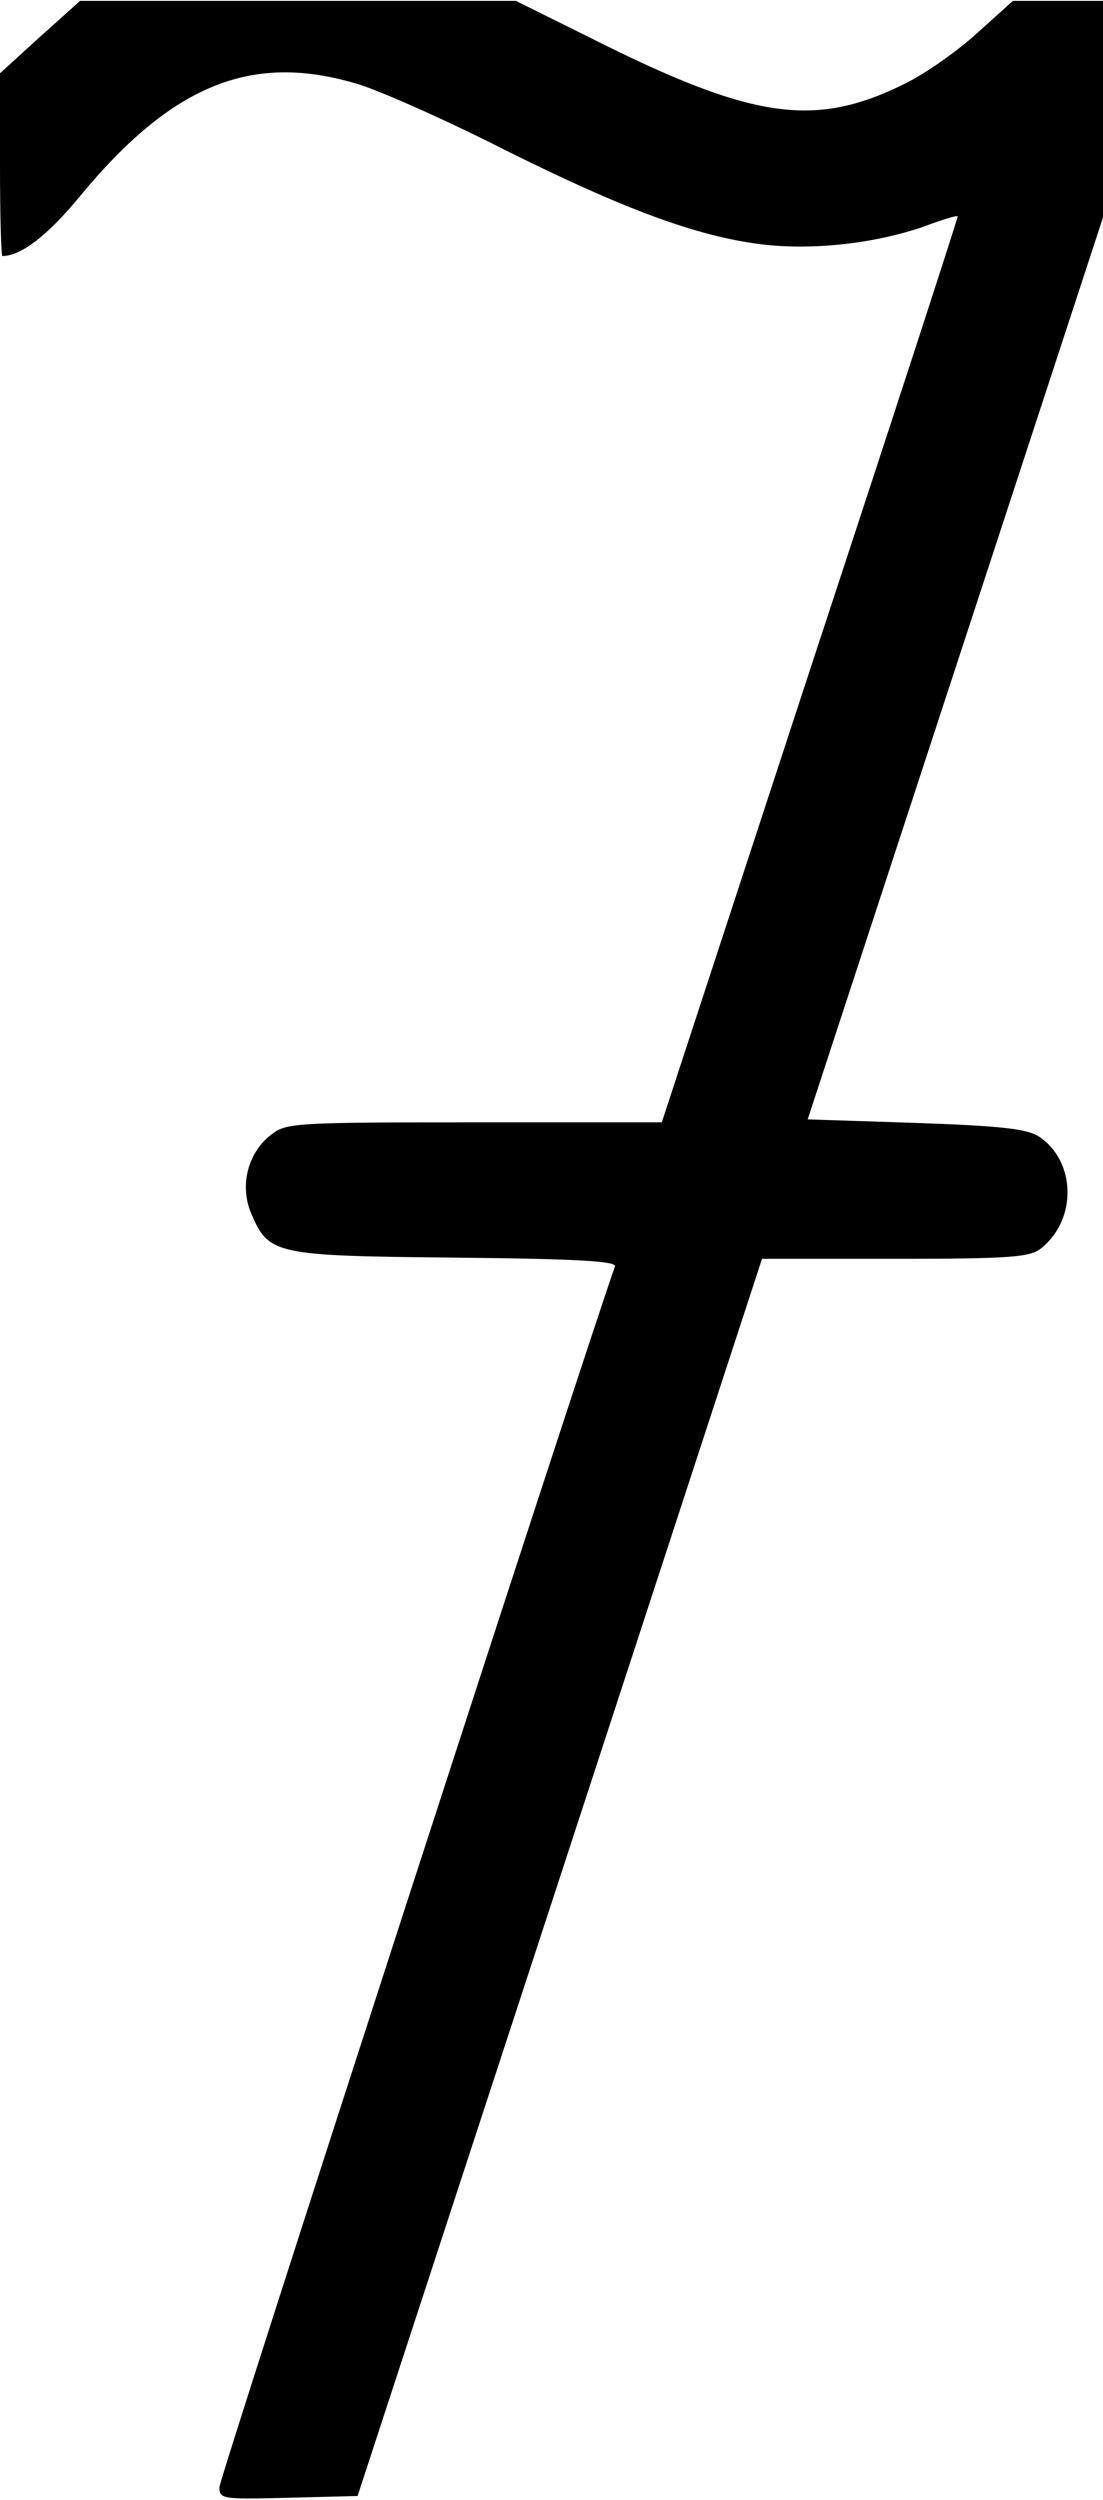
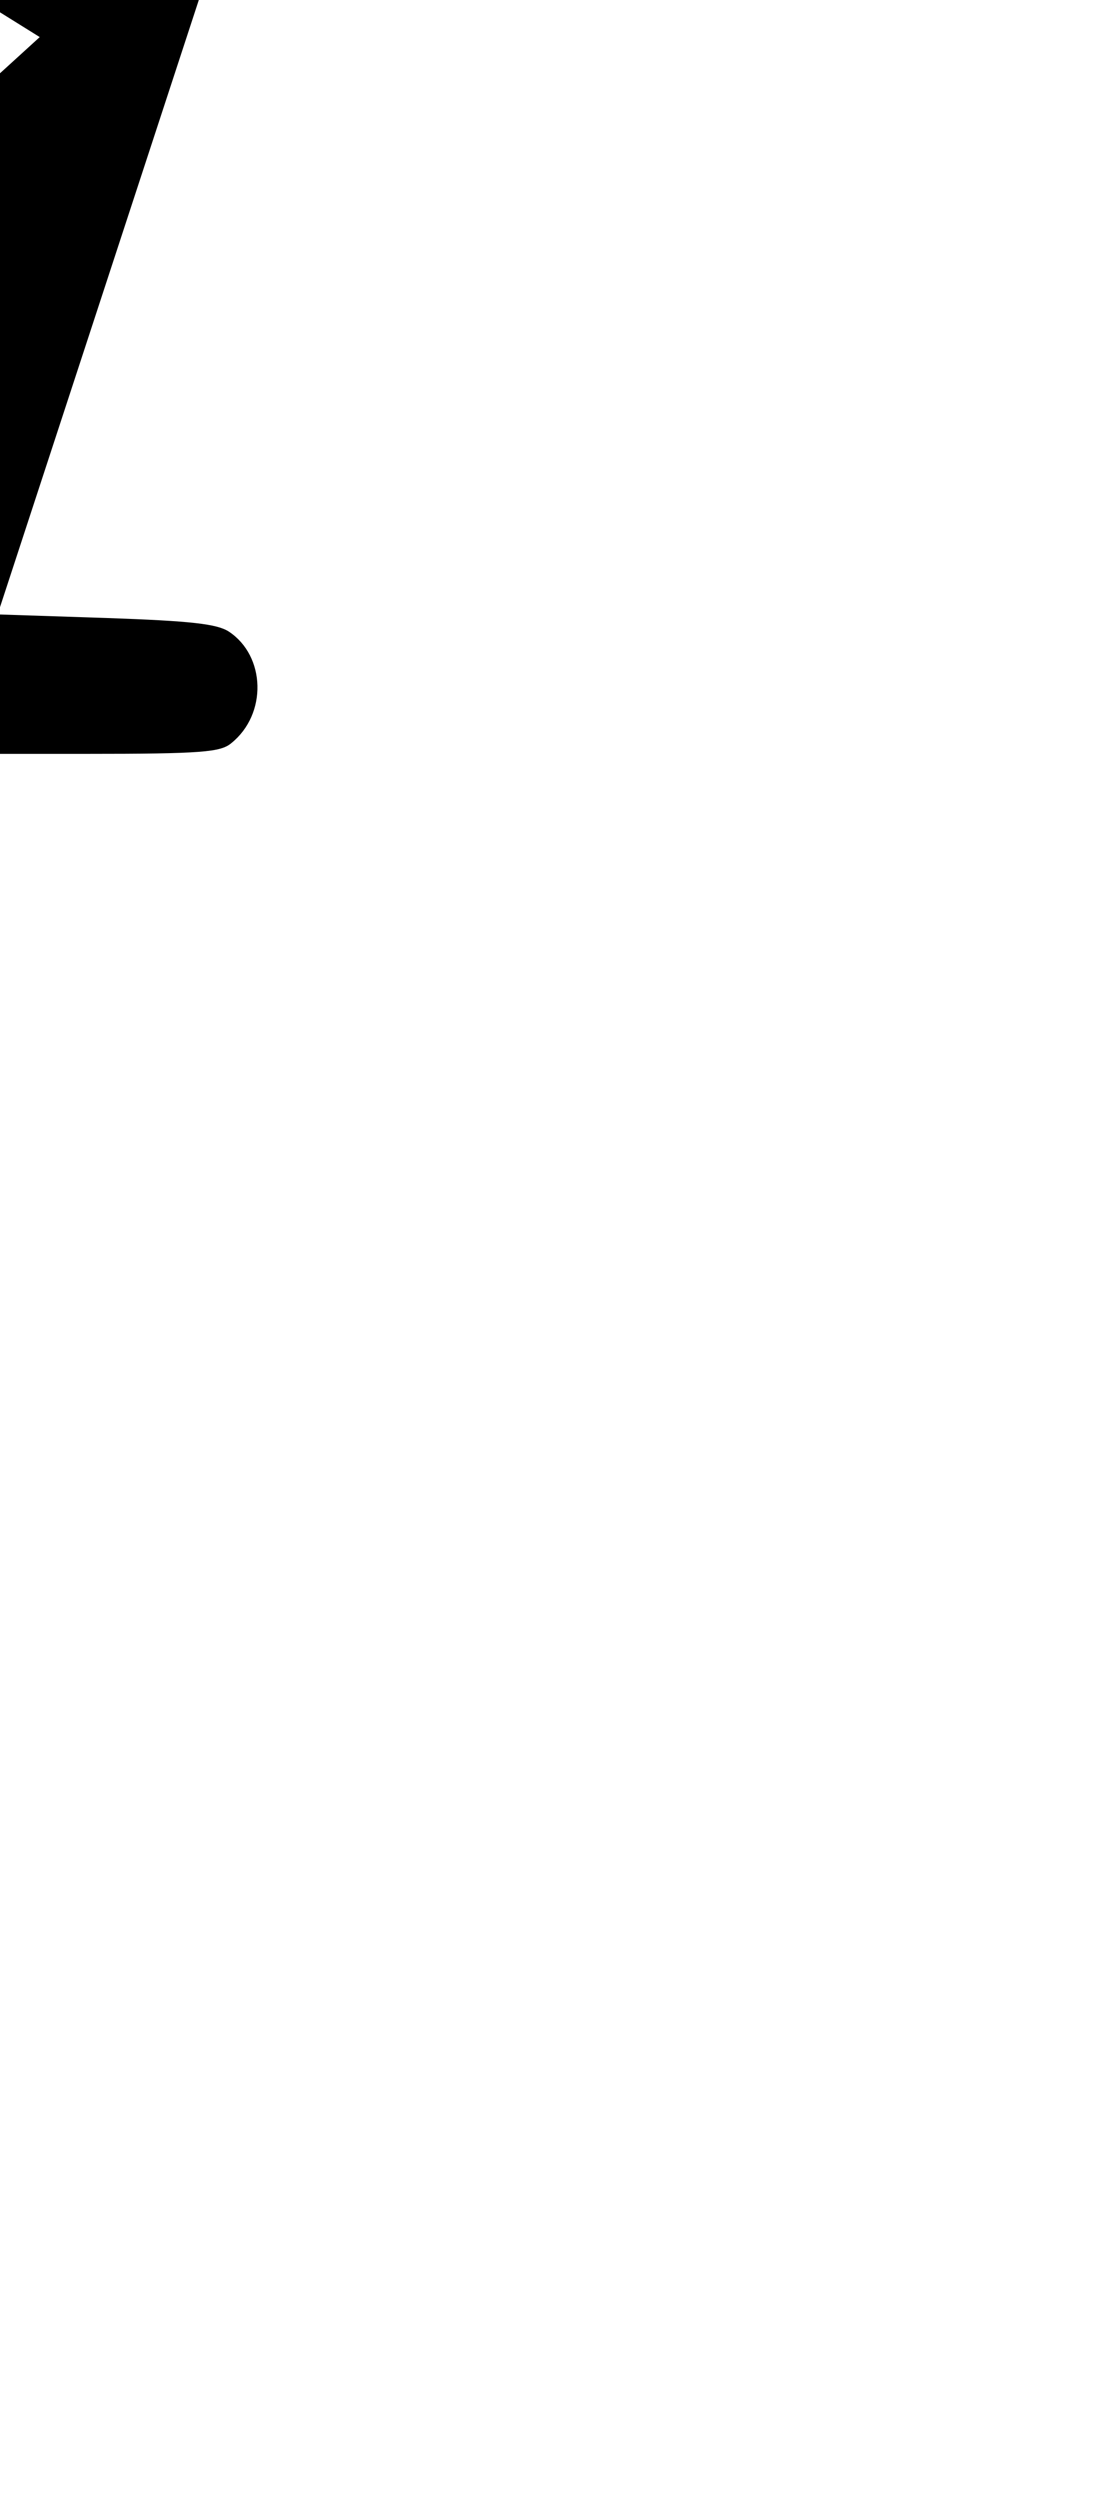
<svg xmlns="http://www.w3.org/2000/svg" version="1.0" width="185.722px" height="420.67px" viewBox="0 0 186 421" preserveAspectRatio="xMidYMid meet">
  <g transform="translate(0,421) scale(0.1,-0.1)" fill="#000000" stroke="none">
-     <path d="M67 4149 l-67 -61 0 -154 c0 -85 2 -154 4 -154 31 0 76 34 131 101 157 190 292 243 471 188 38 -12 149 -61 247 -111 199 -99 320 -144 429 -158 87 -11 192 1 274 29 32 12 58 20 59 18 1 -1 -111 -345 -249 -764 l-250 -763 -317 0 c-304 0 -317 -1 -342 -21 -39 -30 -53 -85 -34 -131 30 -71 38 -73 345 -76 206 -2 273 -6 269 -15 -36 -98 -667 -2042 -667 -2057 0 -20 4 -21 116 -18 l117 3 341 1042 341 1043 225 0 c198 0 228 3 246 18 61 49 58 147 -4 188 -20 13 -63 18 -207 23 l-183 6 249 760 249 760 0 183 0 182 -76 0 -76 0 -61 -55 c-34 -31 -89 -69 -122 -85 -152 -75 -256 -60 -532 79 l-123 61 -367 0 -368 0 -68 -61z" />
+     <path d="M67 4149 l-67 -61 0 -154 l-250 -763 -317 0 c-304 0 -317 -1 -342 -21 -39 -30 -53 -85 -34 -131 30 -71 38 -73 345 -76 206 -2 273 -6 269 -15 -36 -98 -667 -2042 -667 -2057 0 -20 4 -21 116 -18 l117 3 341 1042 341 1043 225 0 c198 0 228 3 246 18 61 49 58 147 -4 188 -20 13 -63 18 -207 23 l-183 6 249 760 249 760 0 183 0 182 -76 0 -76 0 -61 -55 c-34 -31 -89 -69 -122 -85 -152 -75 -256 -60 -532 79 l-123 61 -367 0 -368 0 -68 -61z" />
  </g>
</svg>